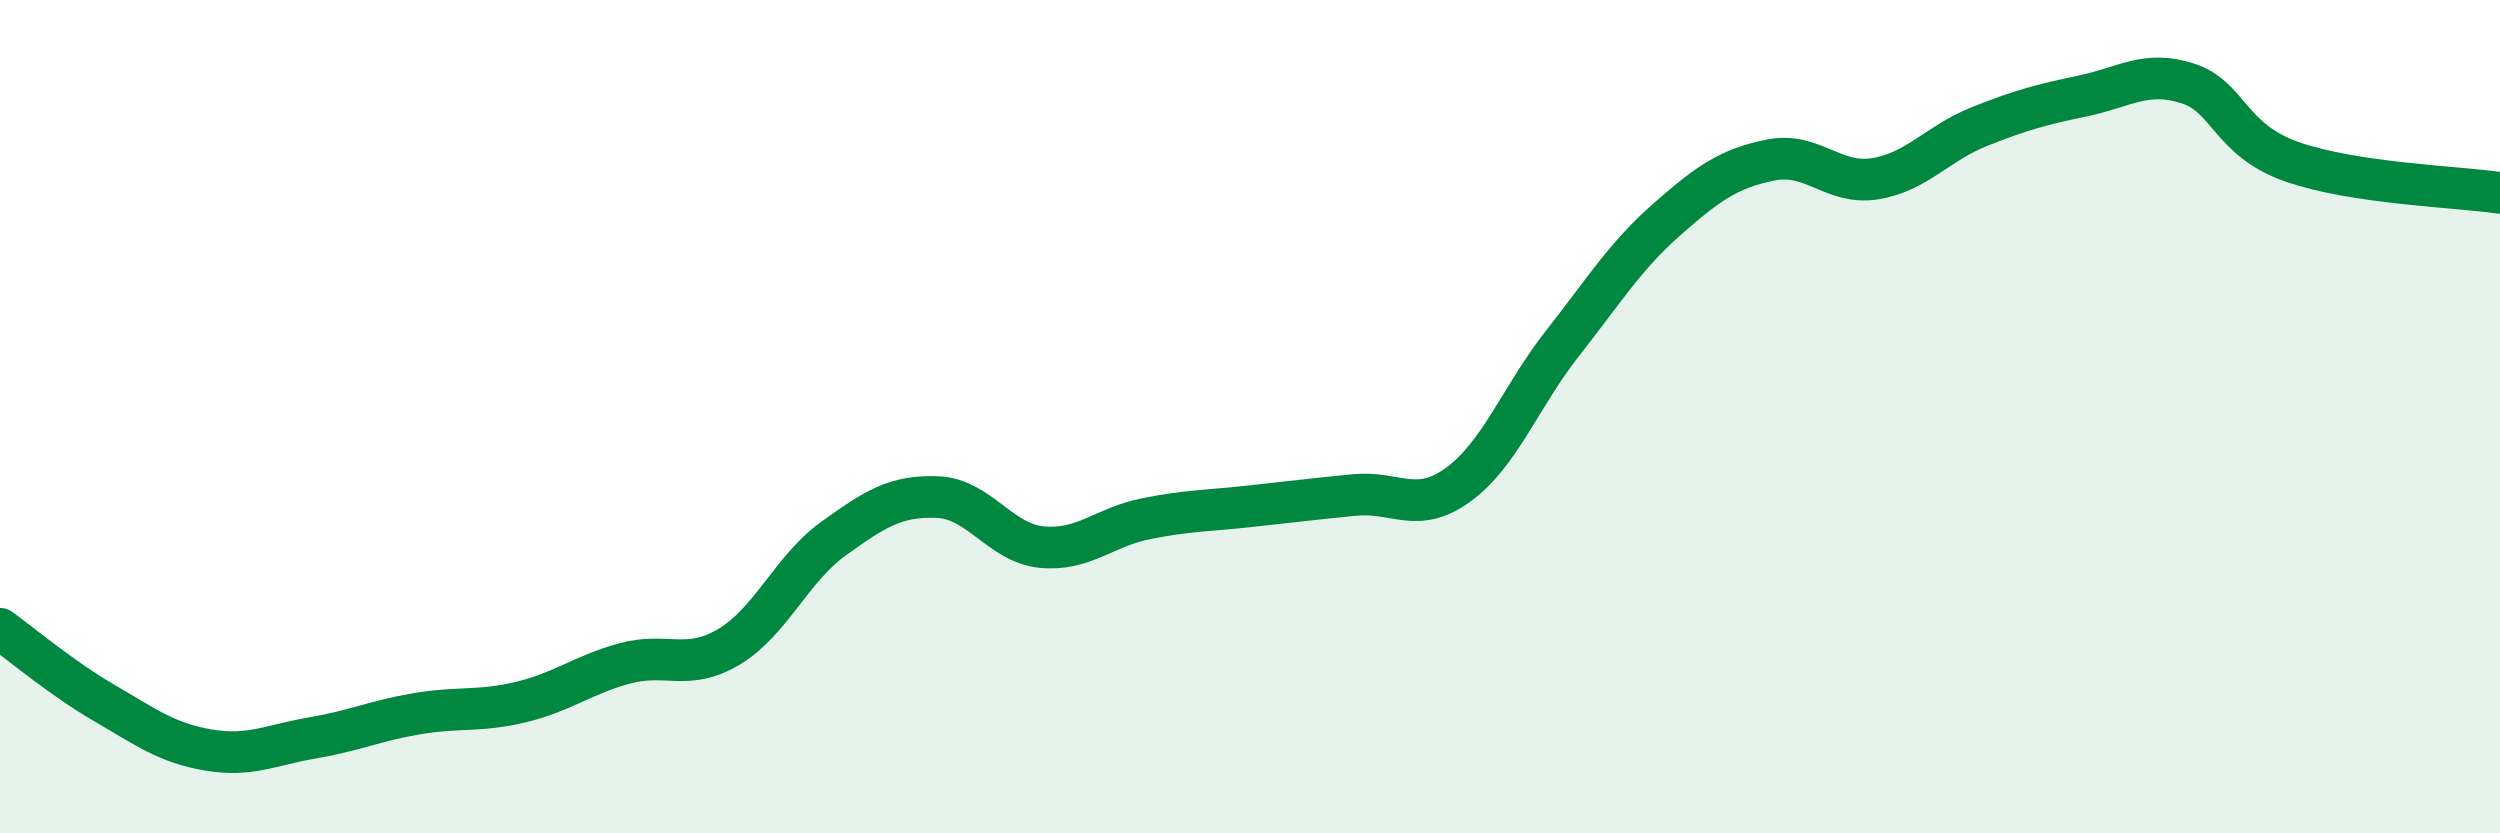
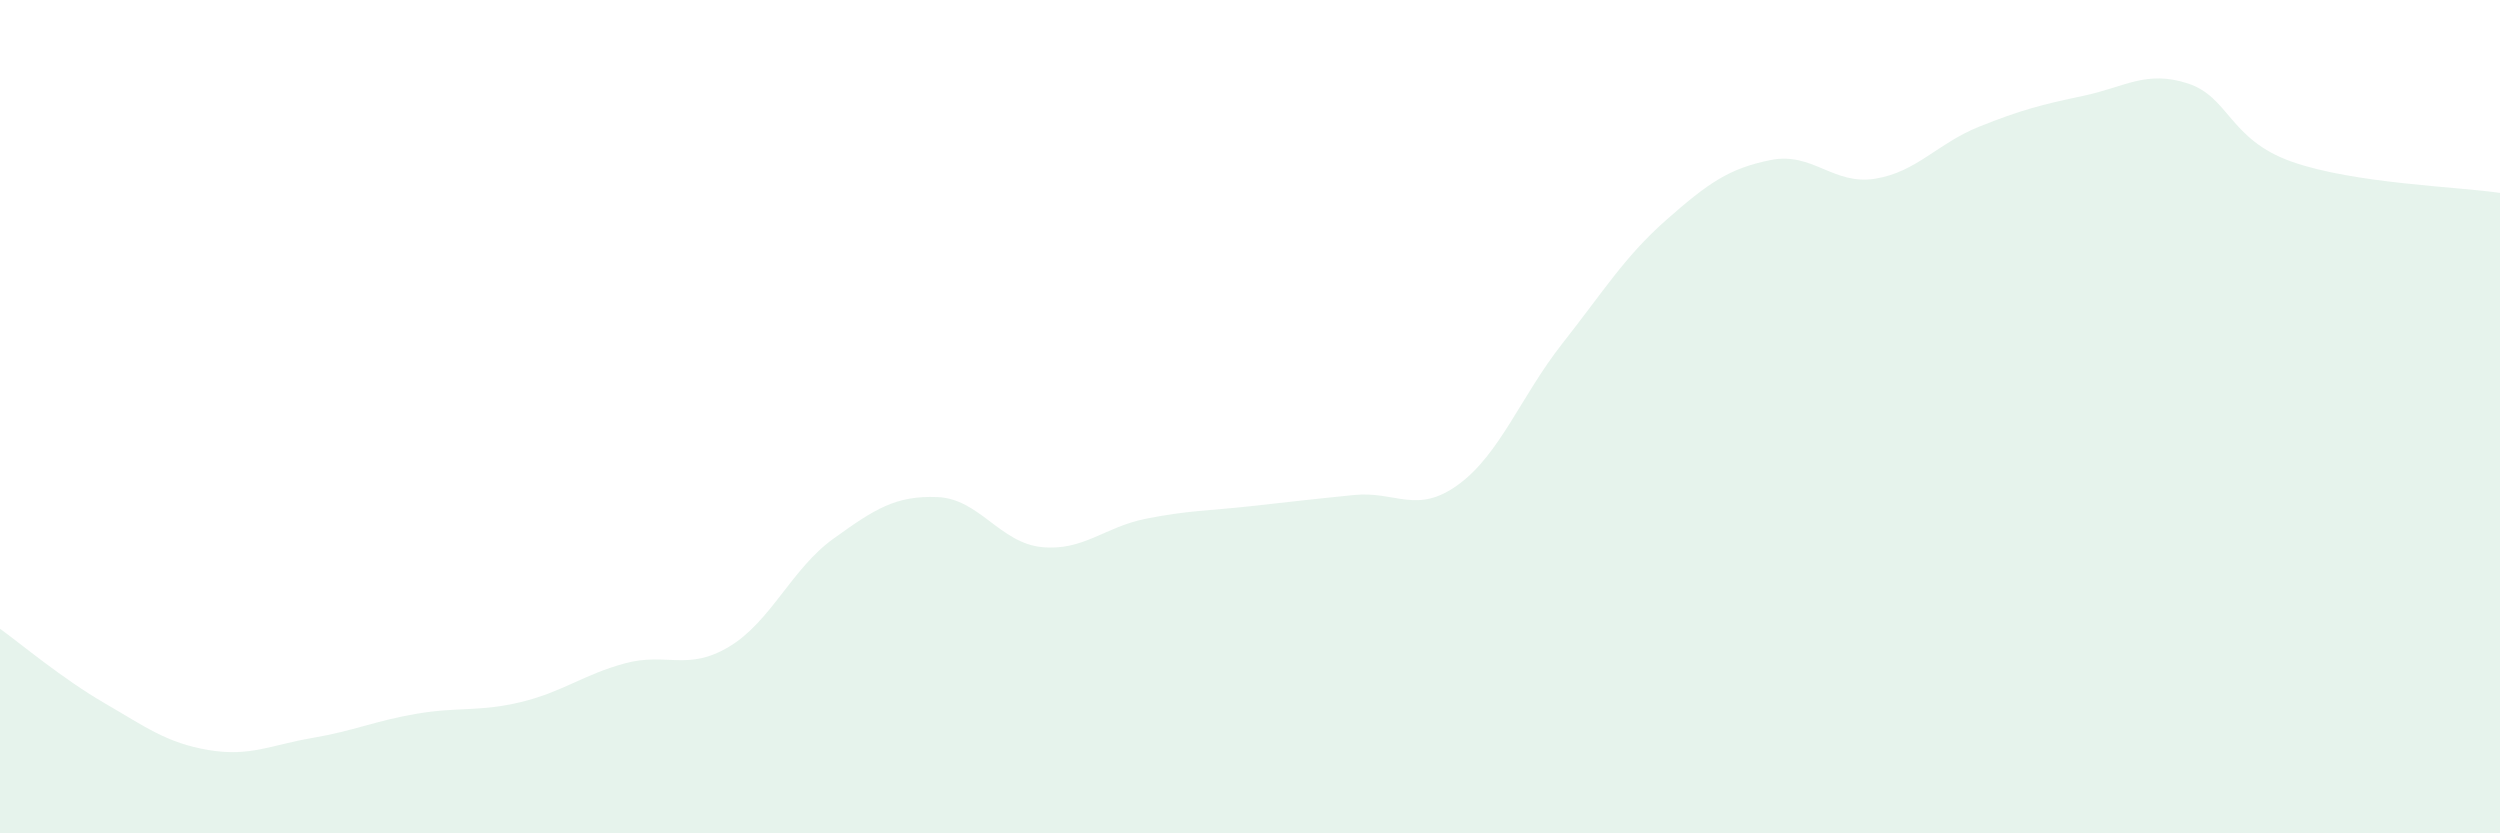
<svg xmlns="http://www.w3.org/2000/svg" width="60" height="20" viewBox="0 0 60 20">
  <path d="M 0,15.09 C 0.5,15.45 1.5,16.29 2.5,16.87 C 3.5,17.45 4,17.83 5,18 C 6,18.17 6.5,17.88 7.5,17.71 C 8.5,17.54 9,17.3 10,17.13 C 11,16.96 11.5,17.09 12.5,16.85 C 13.5,16.61 14,16.19 15,15.92 C 16,15.65 16.5,16.12 17.5,15.52 C 18.5,14.92 19,13.65 20,12.93 C 21,12.21 21.5,11.89 22.5,11.93 C 23.5,11.97 24,13.03 25,13.13 C 26,13.23 26.5,12.65 27.5,12.45 C 28.5,12.25 29,12.26 30,12.15 C 31,12.04 31.5,11.98 32.5,11.88 C 33.5,11.78 34,12.36 35,11.63 C 36,10.9 36.5,9.51 37.5,8.24 C 38.5,6.97 39,6.15 40,5.27 C 41,4.39 41.5,4.04 42.5,3.84 C 43.5,3.64 44,4.45 45,4.29 C 46,4.13 46.5,3.44 47.5,3.04 C 48.5,2.64 49,2.51 50,2.3 C 51,2.09 51.5,1.68 52.5,2 C 53.5,2.32 53.5,3.35 55,3.88 C 56.5,4.41 59,4.48 60,4.63L60 20L0 20Z" fill="#008740" opacity="0.1" stroke-linecap="round" stroke-linejoin="round" />
-   <path d="M 0,15.09 C 0.5,15.45 1.5,16.29 2.5,16.87 C 3.5,17.45 4,17.83 5,18 C 6,18.17 6.5,17.88 7.5,17.71 C 8.5,17.54 9,17.3 10,17.13 C 11,16.96 11.5,17.09 12.5,16.85 C 13.5,16.61 14,16.19 15,15.92 C 16,15.65 16.5,16.12 17.5,15.52 C 18.5,14.92 19,13.65 20,12.93 C 21,12.21 21.5,11.89 22.5,11.93 C 23.5,11.97 24,13.03 25,13.13 C 26,13.23 26.5,12.65 27.5,12.45 C 28.5,12.25 29,12.26 30,12.15 C 31,12.04 31.5,11.98 32.5,11.88 C 33.5,11.78 34,12.36 35,11.63 C 36,10.9 36.5,9.51 37.5,8.24 C 38.5,6.97 39,6.15 40,5.27 C 41,4.39 41.5,4.04 42.5,3.84 C 43.5,3.64 44,4.45 45,4.29 C 46,4.13 46.5,3.44 47.5,3.04 C 48.5,2.64 49,2.51 50,2.3 C 51,2.09 51.5,1.68 52.5,2 C 53.5,2.32 53.5,3.35 55,3.88 C 56.5,4.41 59,4.48 60,4.63" stroke="#008740" stroke-width="1" fill="none" stroke-linecap="round" stroke-linejoin="round" />
</svg>